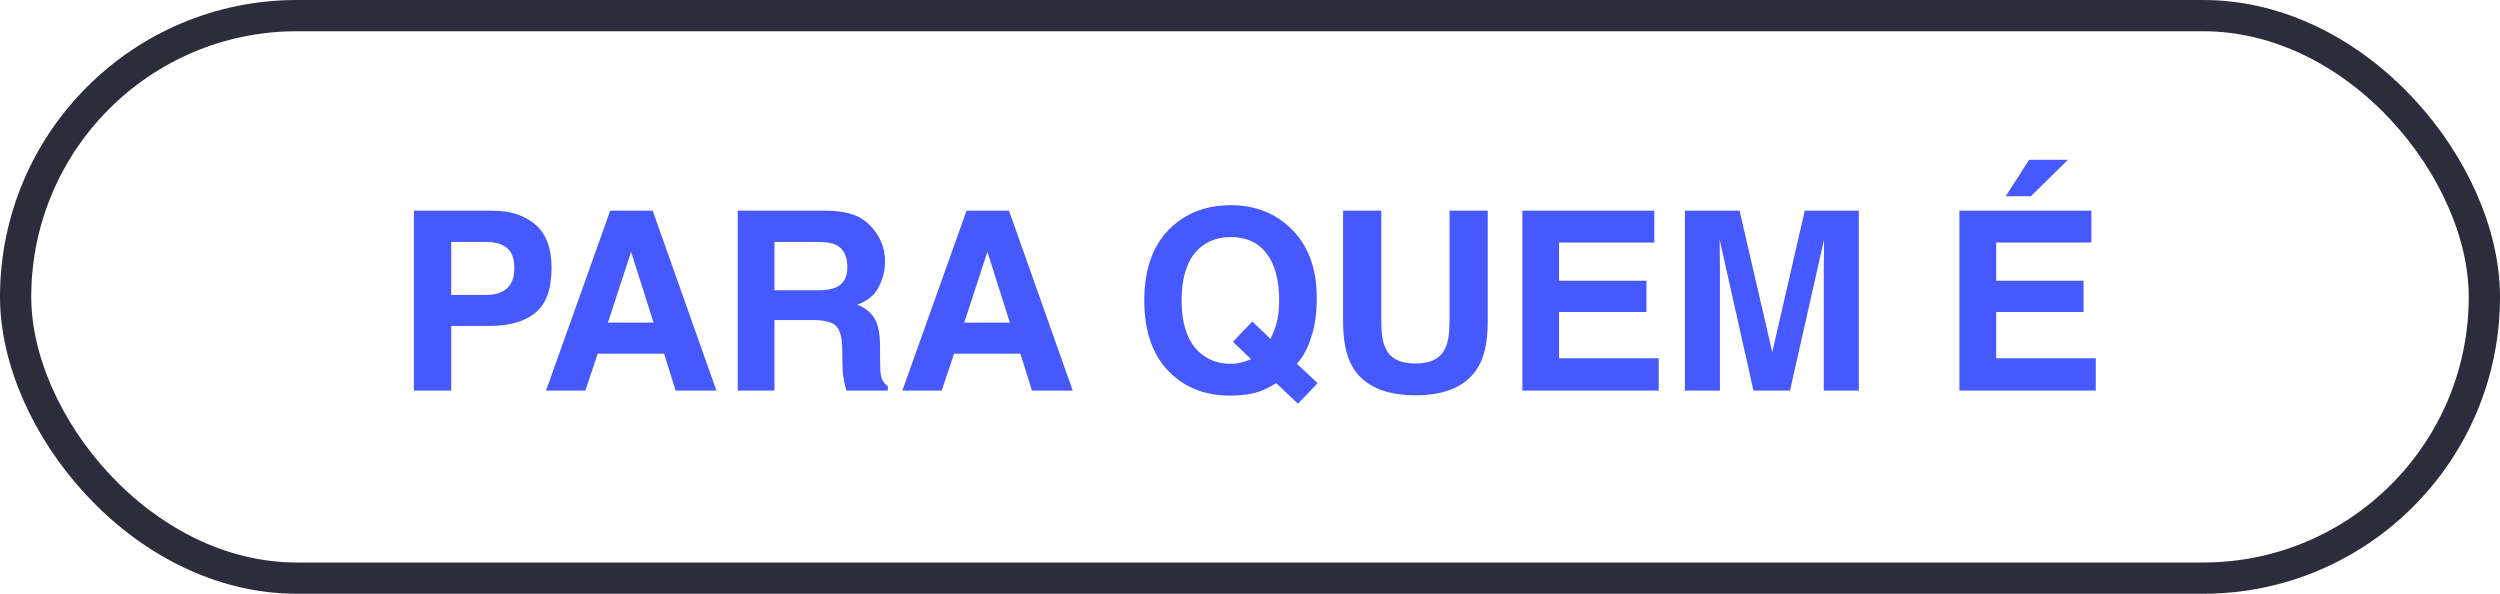
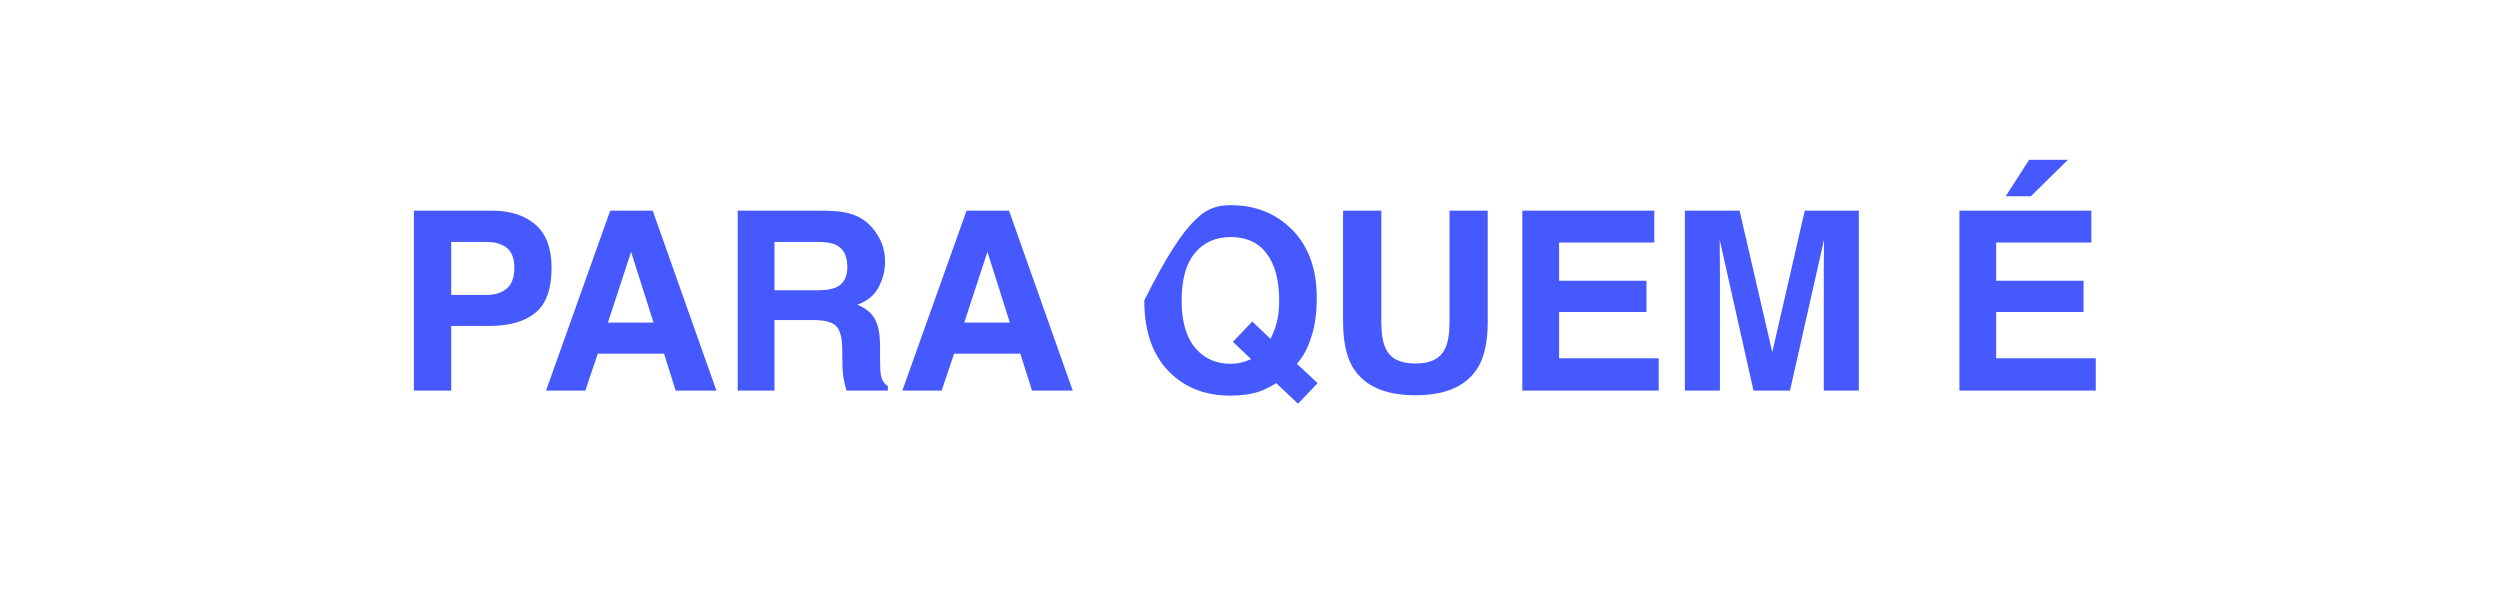
<svg xmlns="http://www.w3.org/2000/svg" width="160" height="38" viewBox="0 0 160 38" fill="none">
-   <rect x="1" y="1" width="158" height="36" rx="18" stroke="#2C2C3C" stroke-width="2" />
-   <path d="M32.917 17.148C32.917 16.549 32.758 16.122 32.441 15.867C32.128 15.612 31.688 15.484 31.12 15.484H28.878V18.875H31.12C31.688 18.875 32.128 18.737 32.441 18.461C32.758 18.185 32.917 17.747 32.917 17.148ZM35.3 17.133C35.3 18.492 34.956 19.453 34.269 20.016C33.581 20.578 32.599 20.859 31.323 20.859H28.878V25H26.488V13.484H31.503C32.659 13.484 33.581 13.781 34.269 14.375C34.956 14.969 35.3 15.888 35.3 17.133ZM38.906 20.648H41.828L40.39 16.117L38.906 20.648ZM39.054 13.484H41.773L45.851 25H43.242L42.499 22.633H38.257L37.46 25H34.945L39.054 13.484ZM49.566 15.484V18.578H52.292C52.834 18.578 53.24 18.516 53.511 18.391C53.99 18.172 54.23 17.74 54.23 17.094C54.23 16.396 53.998 15.927 53.535 15.688C53.274 15.552 52.884 15.484 52.363 15.484H49.566ZM52.863 13.484C53.67 13.5 54.29 13.599 54.722 13.781C55.16 13.963 55.529 14.232 55.832 14.586C56.082 14.878 56.279 15.2 56.425 15.555C56.571 15.909 56.644 16.312 56.644 16.766C56.644 17.312 56.506 17.852 56.23 18.383C55.954 18.909 55.498 19.281 54.863 19.5C55.394 19.713 55.769 20.018 55.988 20.414C56.212 20.805 56.324 21.404 56.324 22.211V22.984C56.324 23.51 56.345 23.867 56.386 24.055C56.449 24.352 56.595 24.57 56.824 24.711V25H54.175C54.102 24.745 54.05 24.539 54.019 24.383C53.957 24.06 53.923 23.729 53.917 23.391L53.902 22.32C53.892 21.586 53.756 21.096 53.496 20.852C53.24 20.607 52.759 20.484 52.05 20.484H49.566V25H47.214V13.484H52.863ZM61.711 20.648H64.632L63.195 16.117L61.711 20.648ZM61.859 13.484H64.578L68.656 25H66.047L65.304 22.633H61.062L60.265 25H57.75L61.859 13.484ZM78.734 23.281C79.01 23.281 79.276 23.247 79.531 23.18C79.672 23.143 79.852 23.078 80.07 22.984L78.906 21.875L80.148 20.578L81.312 21.688C81.495 21.312 81.622 20.984 81.695 20.703C81.81 20.281 81.867 19.789 81.867 19.227C81.867 17.935 81.602 16.938 81.07 16.234C80.544 15.526 79.773 15.172 78.758 15.172C77.805 15.172 77.044 15.51 76.477 16.188C75.909 16.865 75.625 17.878 75.625 19.227C75.625 20.805 76.031 21.935 76.844 22.617C77.37 23.06 78 23.281 78.734 23.281ZM84.273 19.055C84.273 20.081 84.148 20.94 83.898 21.633C83.695 22.294 83.396 22.844 83 23.281L84.328 24.523L83.07 25.836L81.68 24.523C81.258 24.779 80.893 24.958 80.586 25.062C80.07 25.234 79.453 25.32 78.734 25.32C77.234 25.32 75.995 24.872 75.016 23.977C73.828 22.898 73.234 21.315 73.234 19.227C73.234 17.122 73.844 15.531 75.062 14.453C76.057 13.573 77.294 13.133 78.773 13.133C80.263 13.133 81.513 13.599 82.523 14.531C83.69 15.609 84.273 17.117 84.273 19.055ZM85.957 13.484H88.403V20.562C88.403 21.354 88.496 21.932 88.684 22.297C88.975 22.943 89.611 23.266 90.59 23.266C91.564 23.266 92.197 22.943 92.488 22.297C92.676 21.932 92.77 21.354 92.77 20.562V13.484H95.215V20.562C95.215 21.787 95.025 22.74 94.645 23.422C93.936 24.672 92.585 25.297 90.59 25.297C88.595 25.297 87.241 24.672 86.528 23.422C86.147 22.74 85.957 21.787 85.957 20.562V13.484ZM105.875 15.523H99.782V17.969H105.375V19.969H99.782V22.93H106.157V25H97.43V13.484H105.875V15.523ZM115.504 13.484H118.965V25H116.723V17.211C116.723 16.987 116.726 16.674 116.731 16.273C116.736 15.867 116.739 15.555 116.739 15.336L114.559 25H112.223L110.059 15.336C110.059 15.555 110.062 15.867 110.067 16.273C110.072 16.674 110.075 16.987 110.075 17.211V25H107.833V13.484H111.333L113.426 22.539L115.504 13.484ZM133.848 15.523H127.755V17.969H133.348V19.969H127.755V22.93H134.13V25H125.403V13.484H133.848V15.523ZM132.348 10.227L129.973 12.562H128.364L129.864 10.227H132.348Z" fill="#4659FE" />
+   <path d="M32.917 17.148C32.917 16.549 32.758 16.122 32.441 15.867C32.128 15.612 31.688 15.484 31.12 15.484H28.878V18.875H31.12C31.688 18.875 32.128 18.737 32.441 18.461C32.758 18.185 32.917 17.747 32.917 17.148ZM35.3 17.133C35.3 18.492 34.956 19.453 34.269 20.016C33.581 20.578 32.599 20.859 31.323 20.859H28.878V25H26.488V13.484H31.503C32.659 13.484 33.581 13.781 34.269 14.375C34.956 14.969 35.3 15.888 35.3 17.133ZM38.906 20.648H41.828L40.39 16.117L38.906 20.648ZM39.054 13.484H41.773L45.851 25H43.242L42.499 22.633H38.257L37.46 25H34.945L39.054 13.484ZM49.566 15.484V18.578H52.292C52.834 18.578 53.24 18.516 53.511 18.391C53.99 18.172 54.23 17.74 54.23 17.094C54.23 16.396 53.998 15.927 53.535 15.688C53.274 15.552 52.884 15.484 52.363 15.484H49.566ZM52.863 13.484C53.67 13.5 54.29 13.599 54.722 13.781C55.16 13.963 55.529 14.232 55.832 14.586C56.082 14.878 56.279 15.2 56.425 15.555C56.571 15.909 56.644 16.312 56.644 16.766C56.644 17.312 56.506 17.852 56.23 18.383C55.954 18.909 55.498 19.281 54.863 19.5C55.394 19.713 55.769 20.018 55.988 20.414C56.212 20.805 56.324 21.404 56.324 22.211V22.984C56.324 23.51 56.345 23.867 56.386 24.055C56.449 24.352 56.595 24.57 56.824 24.711V25H54.175C54.102 24.745 54.05 24.539 54.019 24.383C53.957 24.06 53.923 23.729 53.917 23.391L53.902 22.32C53.892 21.586 53.756 21.096 53.496 20.852C53.24 20.607 52.759 20.484 52.05 20.484H49.566V25H47.214V13.484H52.863ZM61.711 20.648H64.632L63.195 16.117L61.711 20.648ZM61.859 13.484H64.578L68.656 25H66.047L65.304 22.633H61.062L60.265 25H57.75L61.859 13.484ZM78.734 23.281C79.01 23.281 79.276 23.247 79.531 23.18C79.672 23.143 79.852 23.078 80.07 22.984L78.906 21.875L80.148 20.578L81.312 21.688C81.495 21.312 81.622 20.984 81.695 20.703C81.81 20.281 81.867 19.789 81.867 19.227C81.867 17.935 81.602 16.938 81.07 16.234C80.544 15.526 79.773 15.172 78.758 15.172C77.805 15.172 77.044 15.51 76.477 16.188C75.909 16.865 75.625 17.878 75.625 19.227C75.625 20.805 76.031 21.935 76.844 22.617C77.37 23.06 78 23.281 78.734 23.281ZM84.273 19.055C84.273 20.081 84.148 20.94 83.898 21.633C83.695 22.294 83.396 22.844 83 23.281L84.328 24.523L83.07 25.836L81.68 24.523C81.258 24.779 80.893 24.958 80.586 25.062C80.07 25.234 79.453 25.32 78.734 25.32C77.234 25.32 75.995 24.872 75.016 23.977C73.828 22.898 73.234 21.315 73.234 19.227C76.057 13.573 77.294 13.133 78.773 13.133C80.263 13.133 81.513 13.599 82.523 14.531C83.69 15.609 84.273 17.117 84.273 19.055ZM85.957 13.484H88.403V20.562C88.403 21.354 88.496 21.932 88.684 22.297C88.975 22.943 89.611 23.266 90.59 23.266C91.564 23.266 92.197 22.943 92.488 22.297C92.676 21.932 92.77 21.354 92.77 20.562V13.484H95.215V20.562C95.215 21.787 95.025 22.74 94.645 23.422C93.936 24.672 92.585 25.297 90.59 25.297C88.595 25.297 87.241 24.672 86.528 23.422C86.147 22.74 85.957 21.787 85.957 20.562V13.484ZM105.875 15.523H99.782V17.969H105.375V19.969H99.782V22.93H106.157V25H97.43V13.484H105.875V15.523ZM115.504 13.484H118.965V25H116.723V17.211C116.723 16.987 116.726 16.674 116.731 16.273C116.736 15.867 116.739 15.555 116.739 15.336L114.559 25H112.223L110.059 15.336C110.059 15.555 110.062 15.867 110.067 16.273C110.072 16.674 110.075 16.987 110.075 17.211V25H107.833V13.484H111.333L113.426 22.539L115.504 13.484ZM133.848 15.523H127.755V17.969H133.348V19.969H127.755V22.93H134.13V25H125.403V13.484H133.848V15.523ZM132.348 10.227L129.973 12.562H128.364L129.864 10.227H132.348Z" fill="#4659FE" />
</svg>